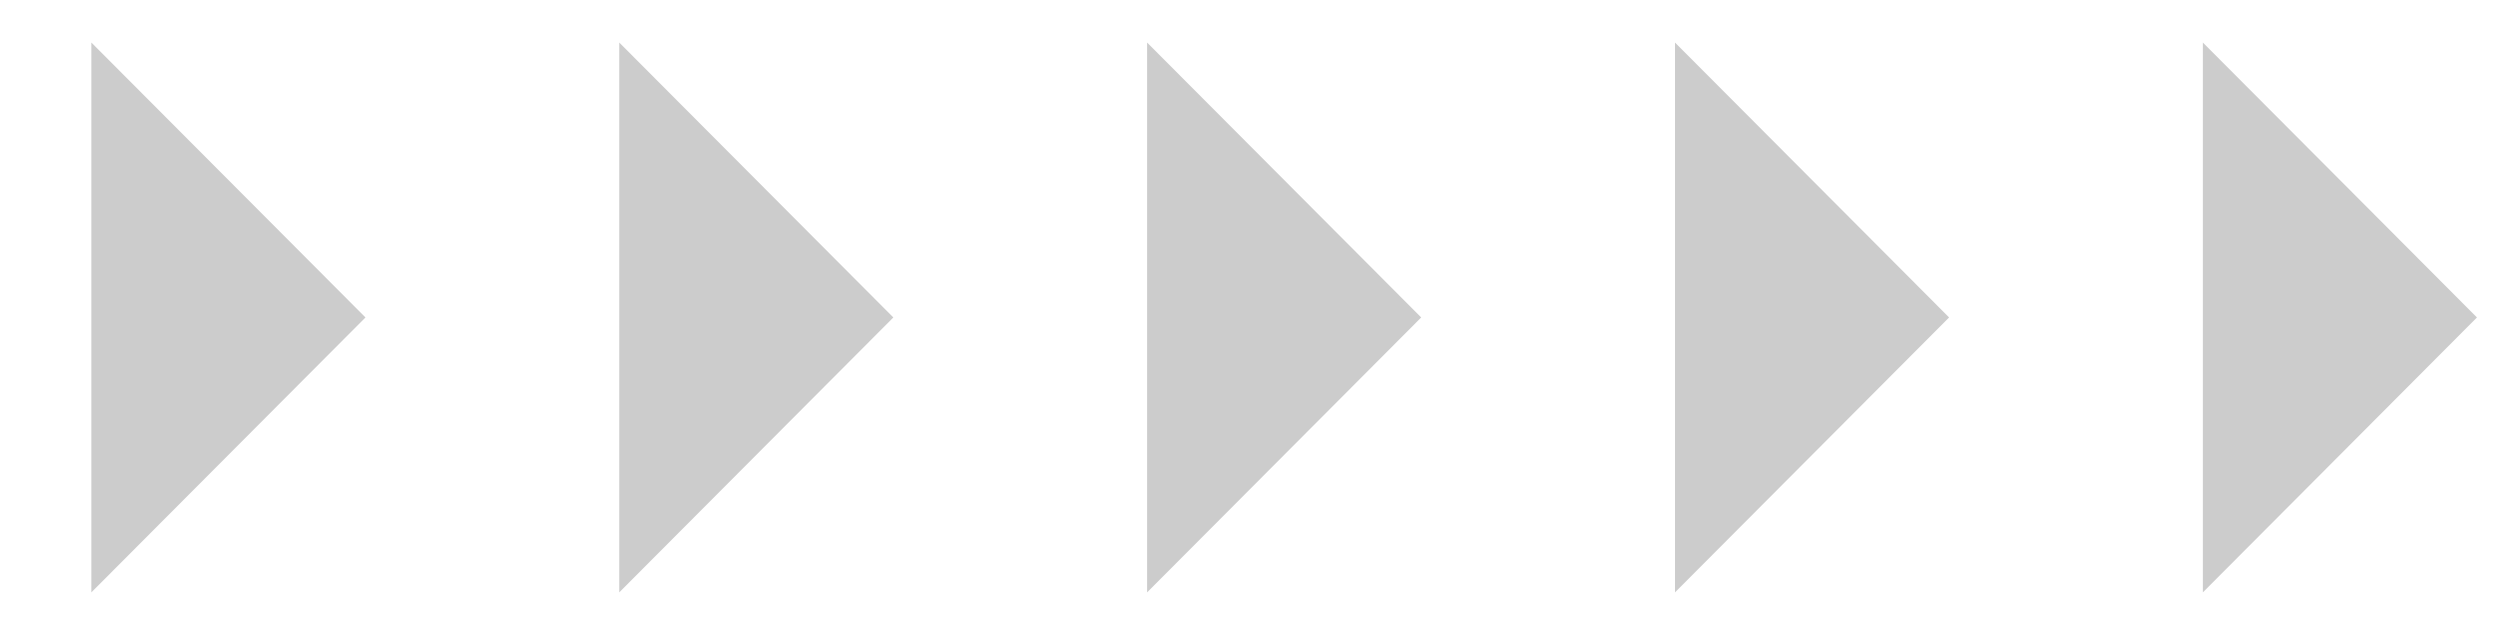
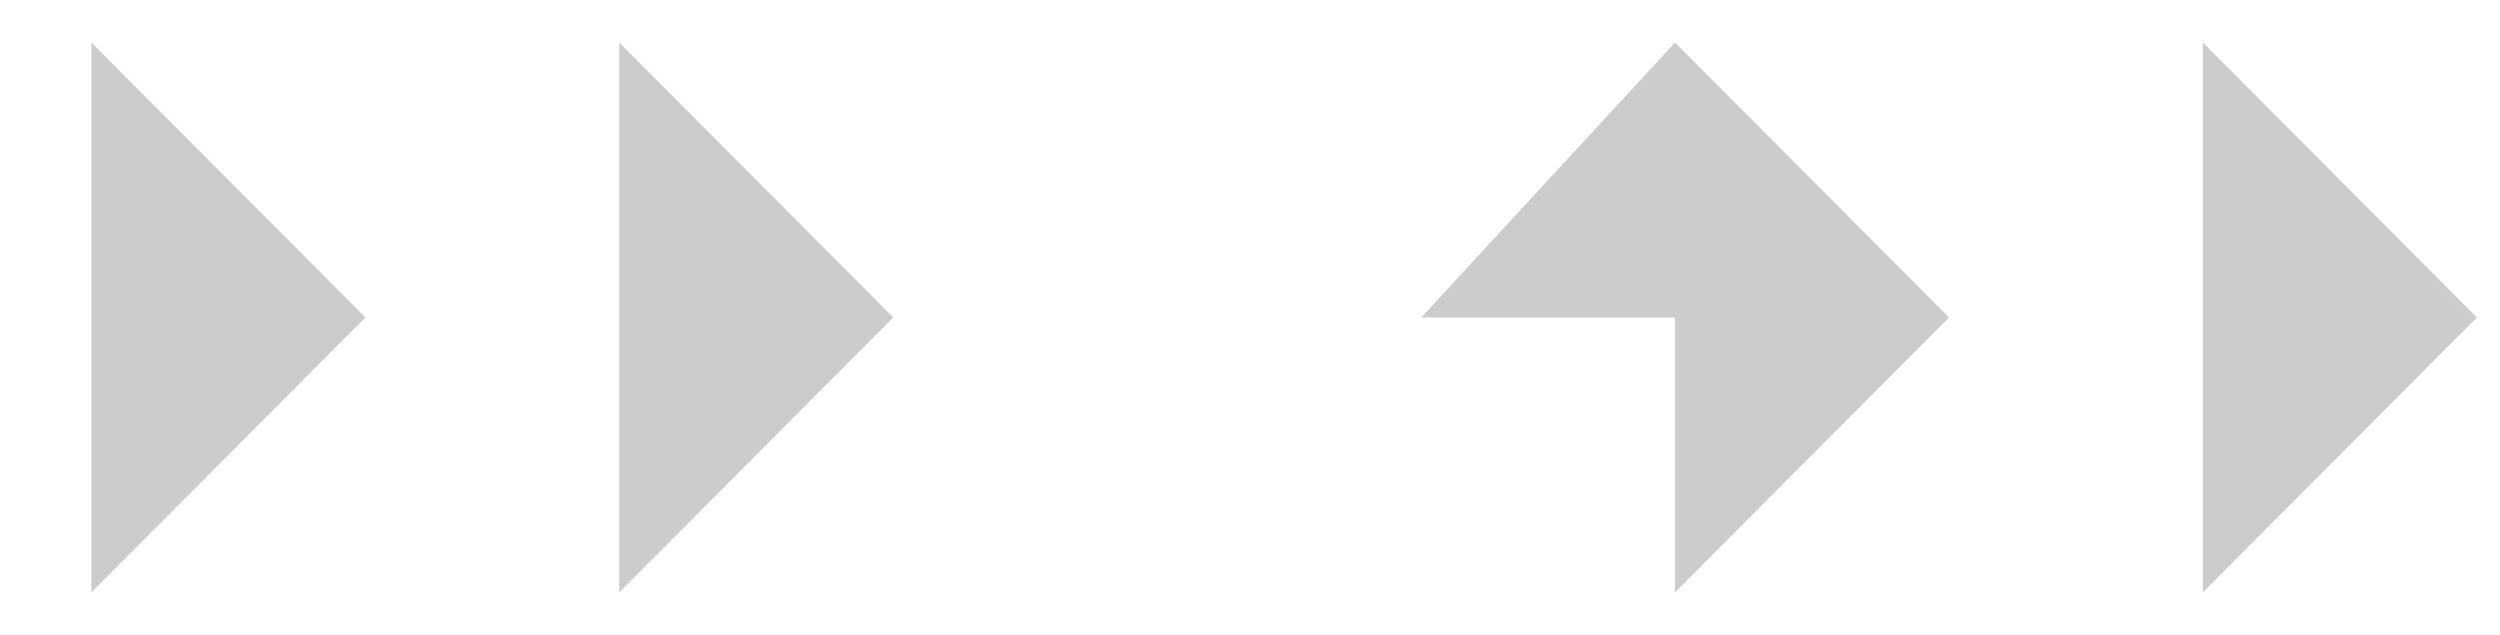
<svg xmlns="http://www.w3.org/2000/svg" width="63" height="16" fill="none">
-   <path d="M62.419 8l-6.907 6.928V1.072L62.419 8zM49.117 8l-6.907 6.928V1.072L49.117 8zM35.814 8l-6.907 6.928V1.072L35.814 8zM22.512 8l-6.907 6.928V1.072L22.512 8zM9.21 8l-6.908 6.928V1.072L9.21 8z" fill="#CCC" />
+   <path d="M62.419 8l-6.907 6.928V1.072L62.419 8zM49.117 8l-6.907 6.928V1.072L49.117 8zl-6.907 6.928V1.072L35.814 8zM22.512 8l-6.907 6.928V1.072L22.512 8zM9.21 8l-6.908 6.928V1.072L9.21 8z" fill="#CCC" />
</svg>